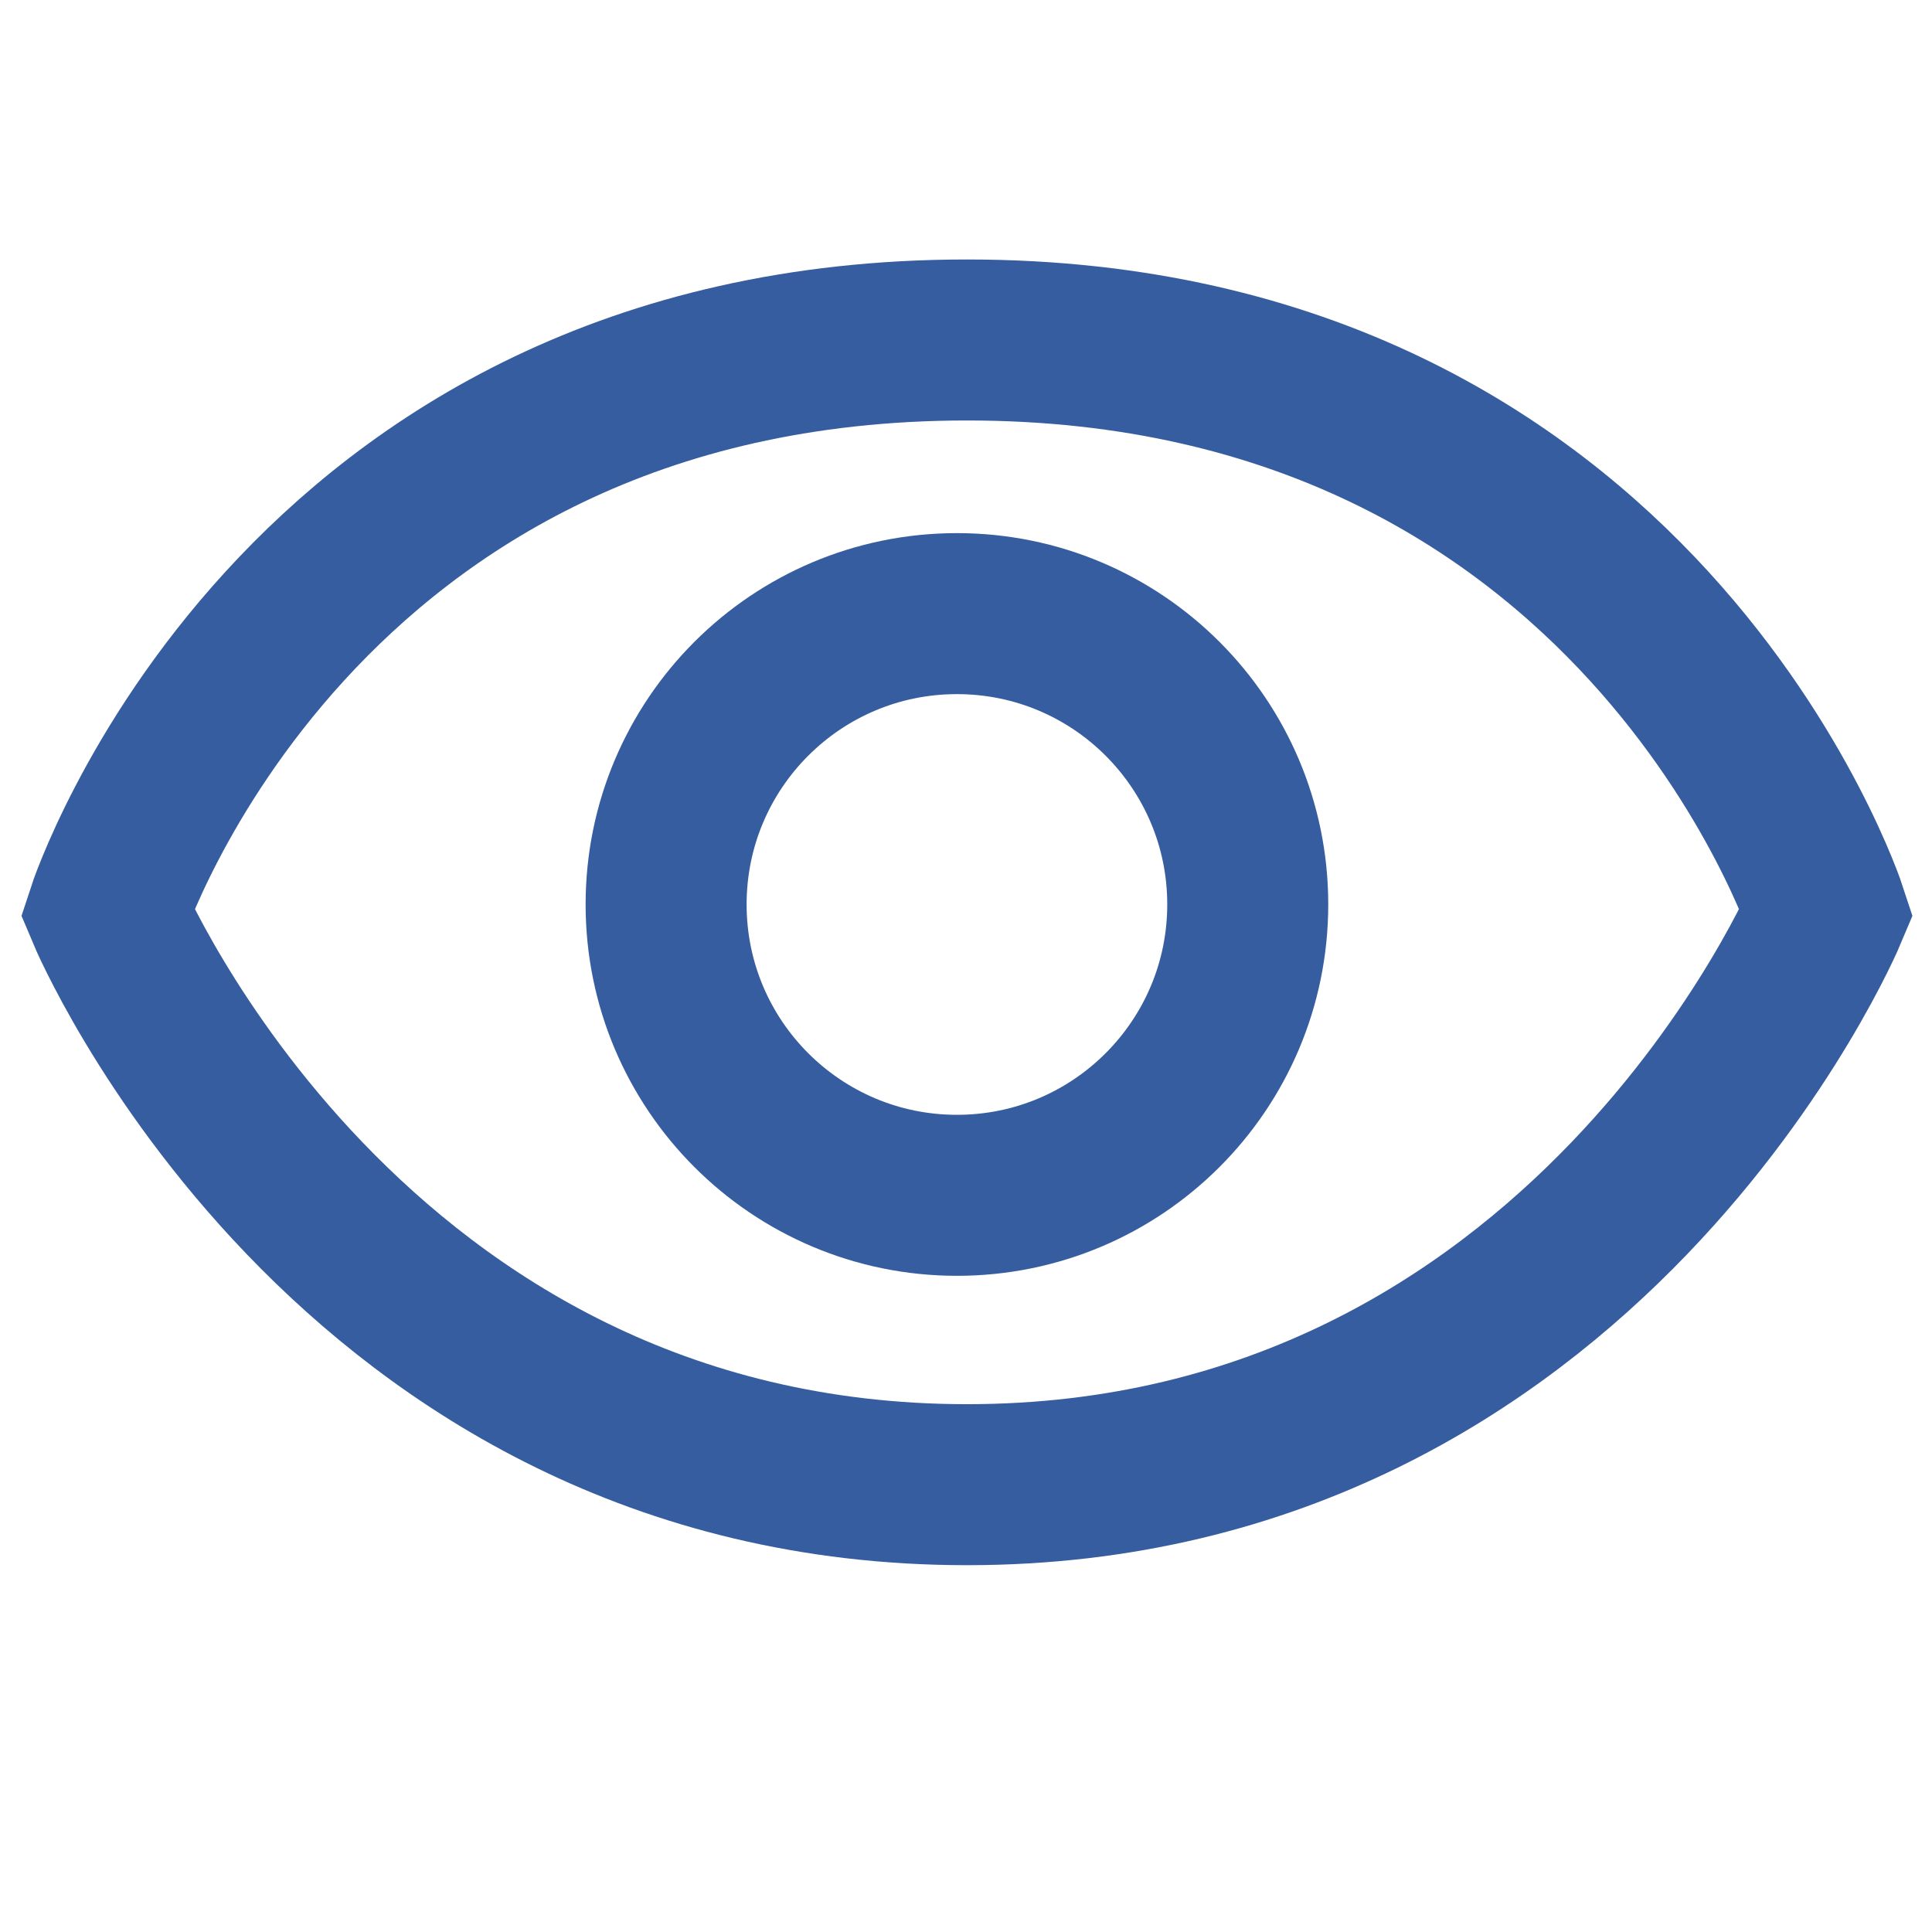
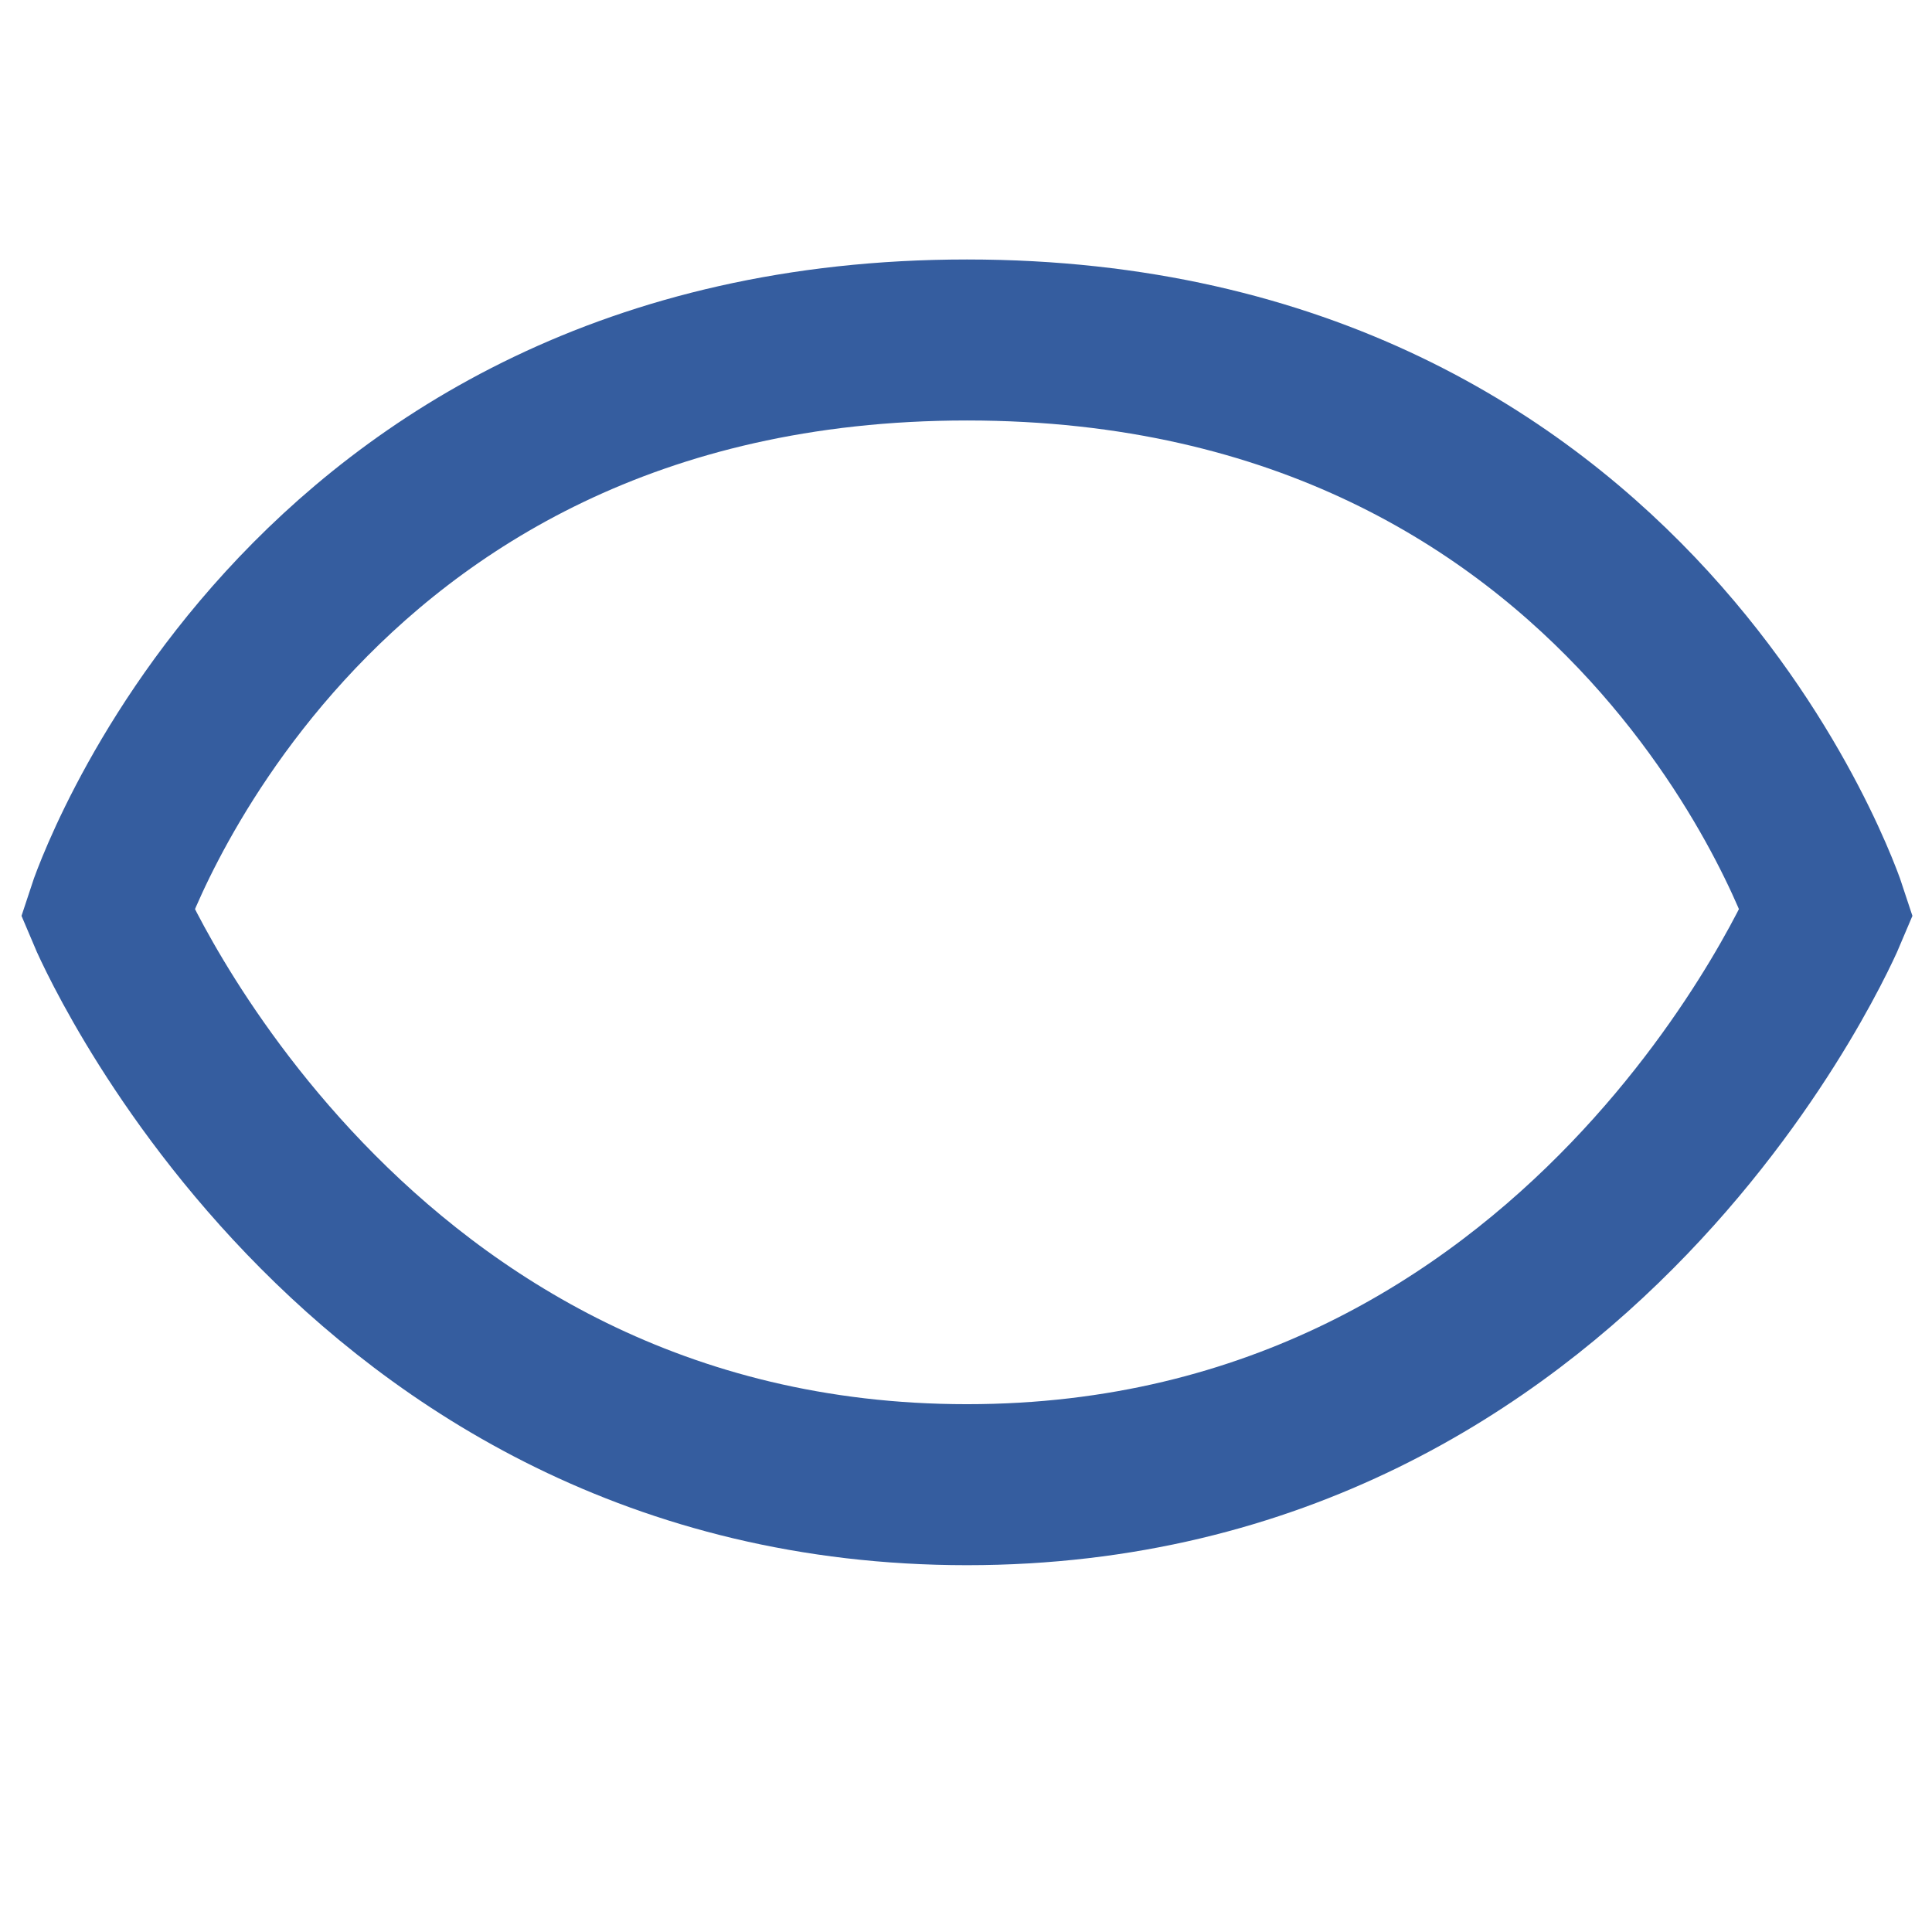
<svg xmlns="http://www.w3.org/2000/svg" width="36" height="36" viewBox="0 0 36 36" fill="none">
  <path d="M18.018 27.665C29.559 27.665 34.036 17 34.036 17C34.036 17 30.559 6.335 18.018 6.335C5.477 6.335 2 17 2 17C2 17 6.477 27.665 18.018 27.665Z" stroke="#355D9F" stroke-width="3" stroke-miterlimit="10" />
-   <path d="M17.831 22.273C20.824 22.273 23.25 19.846 23.25 16.853C23.25 13.86 20.824 11.434 17.831 11.434C14.838 11.434 12.412 13.86 12.412 16.853C12.412 19.846 14.838 22.273 17.831 22.273Z" stroke="#355D9F" stroke-width="3" stroke-miterlimit="10" />
</svg>